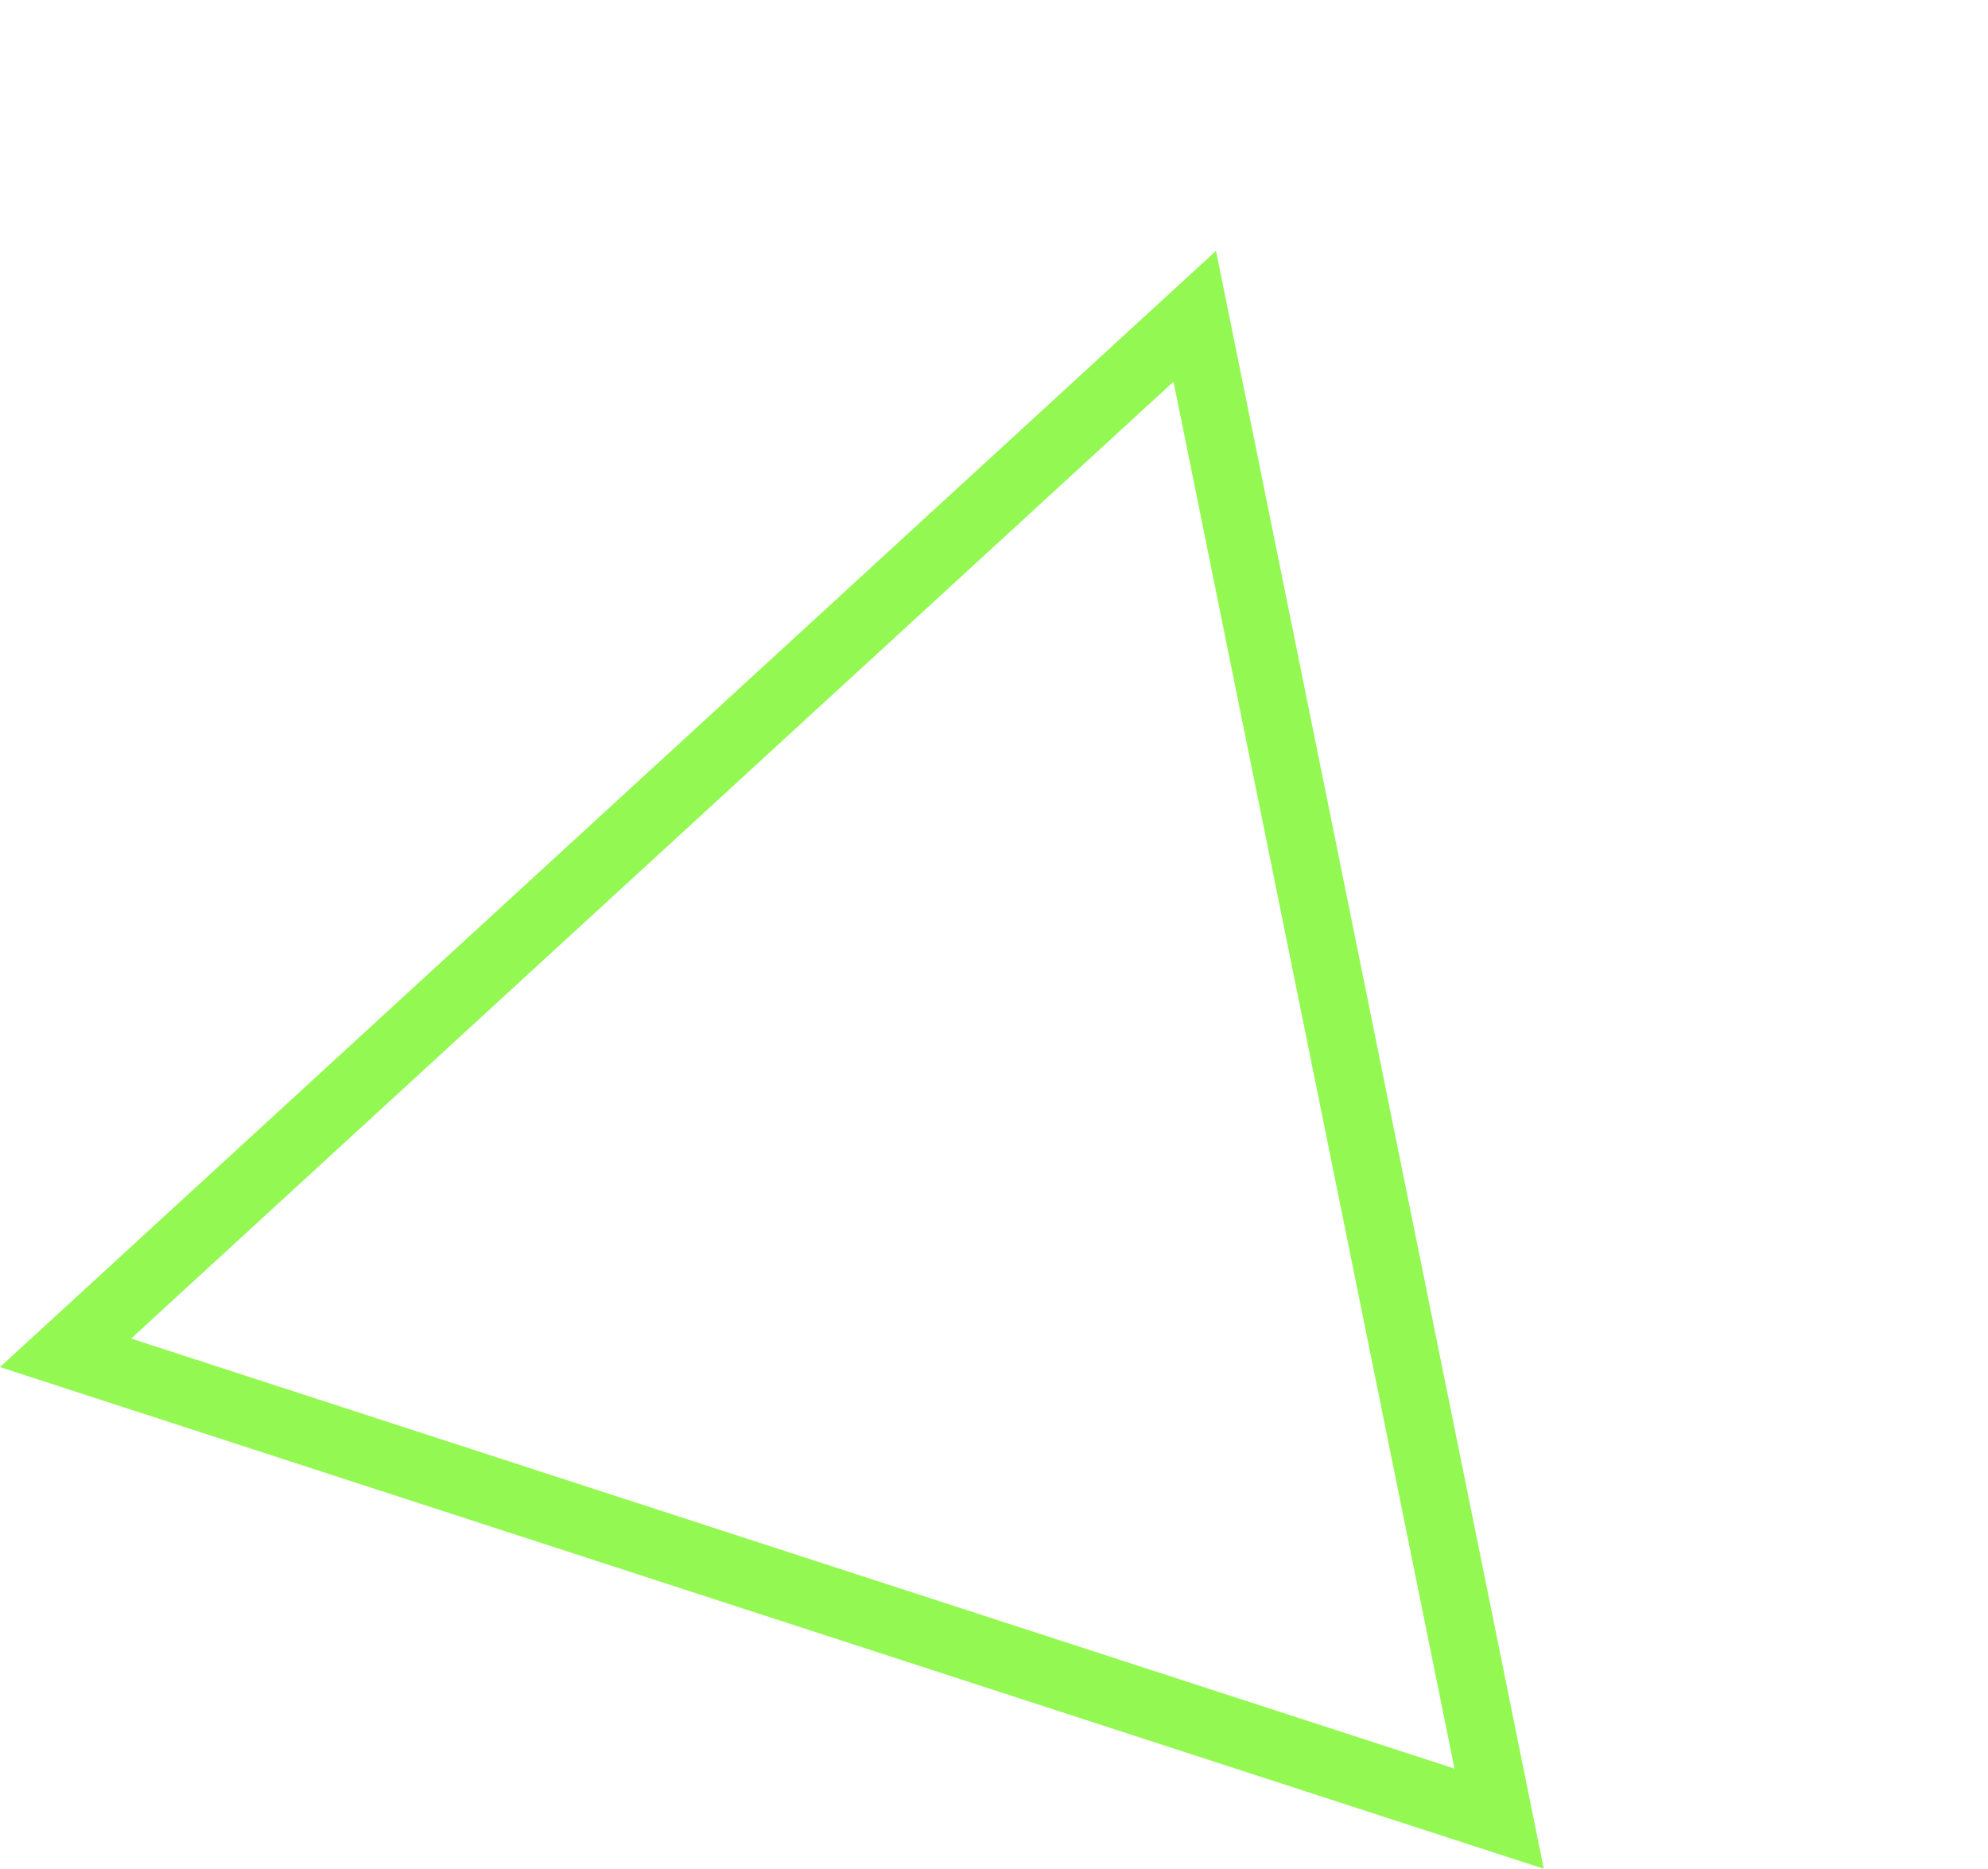
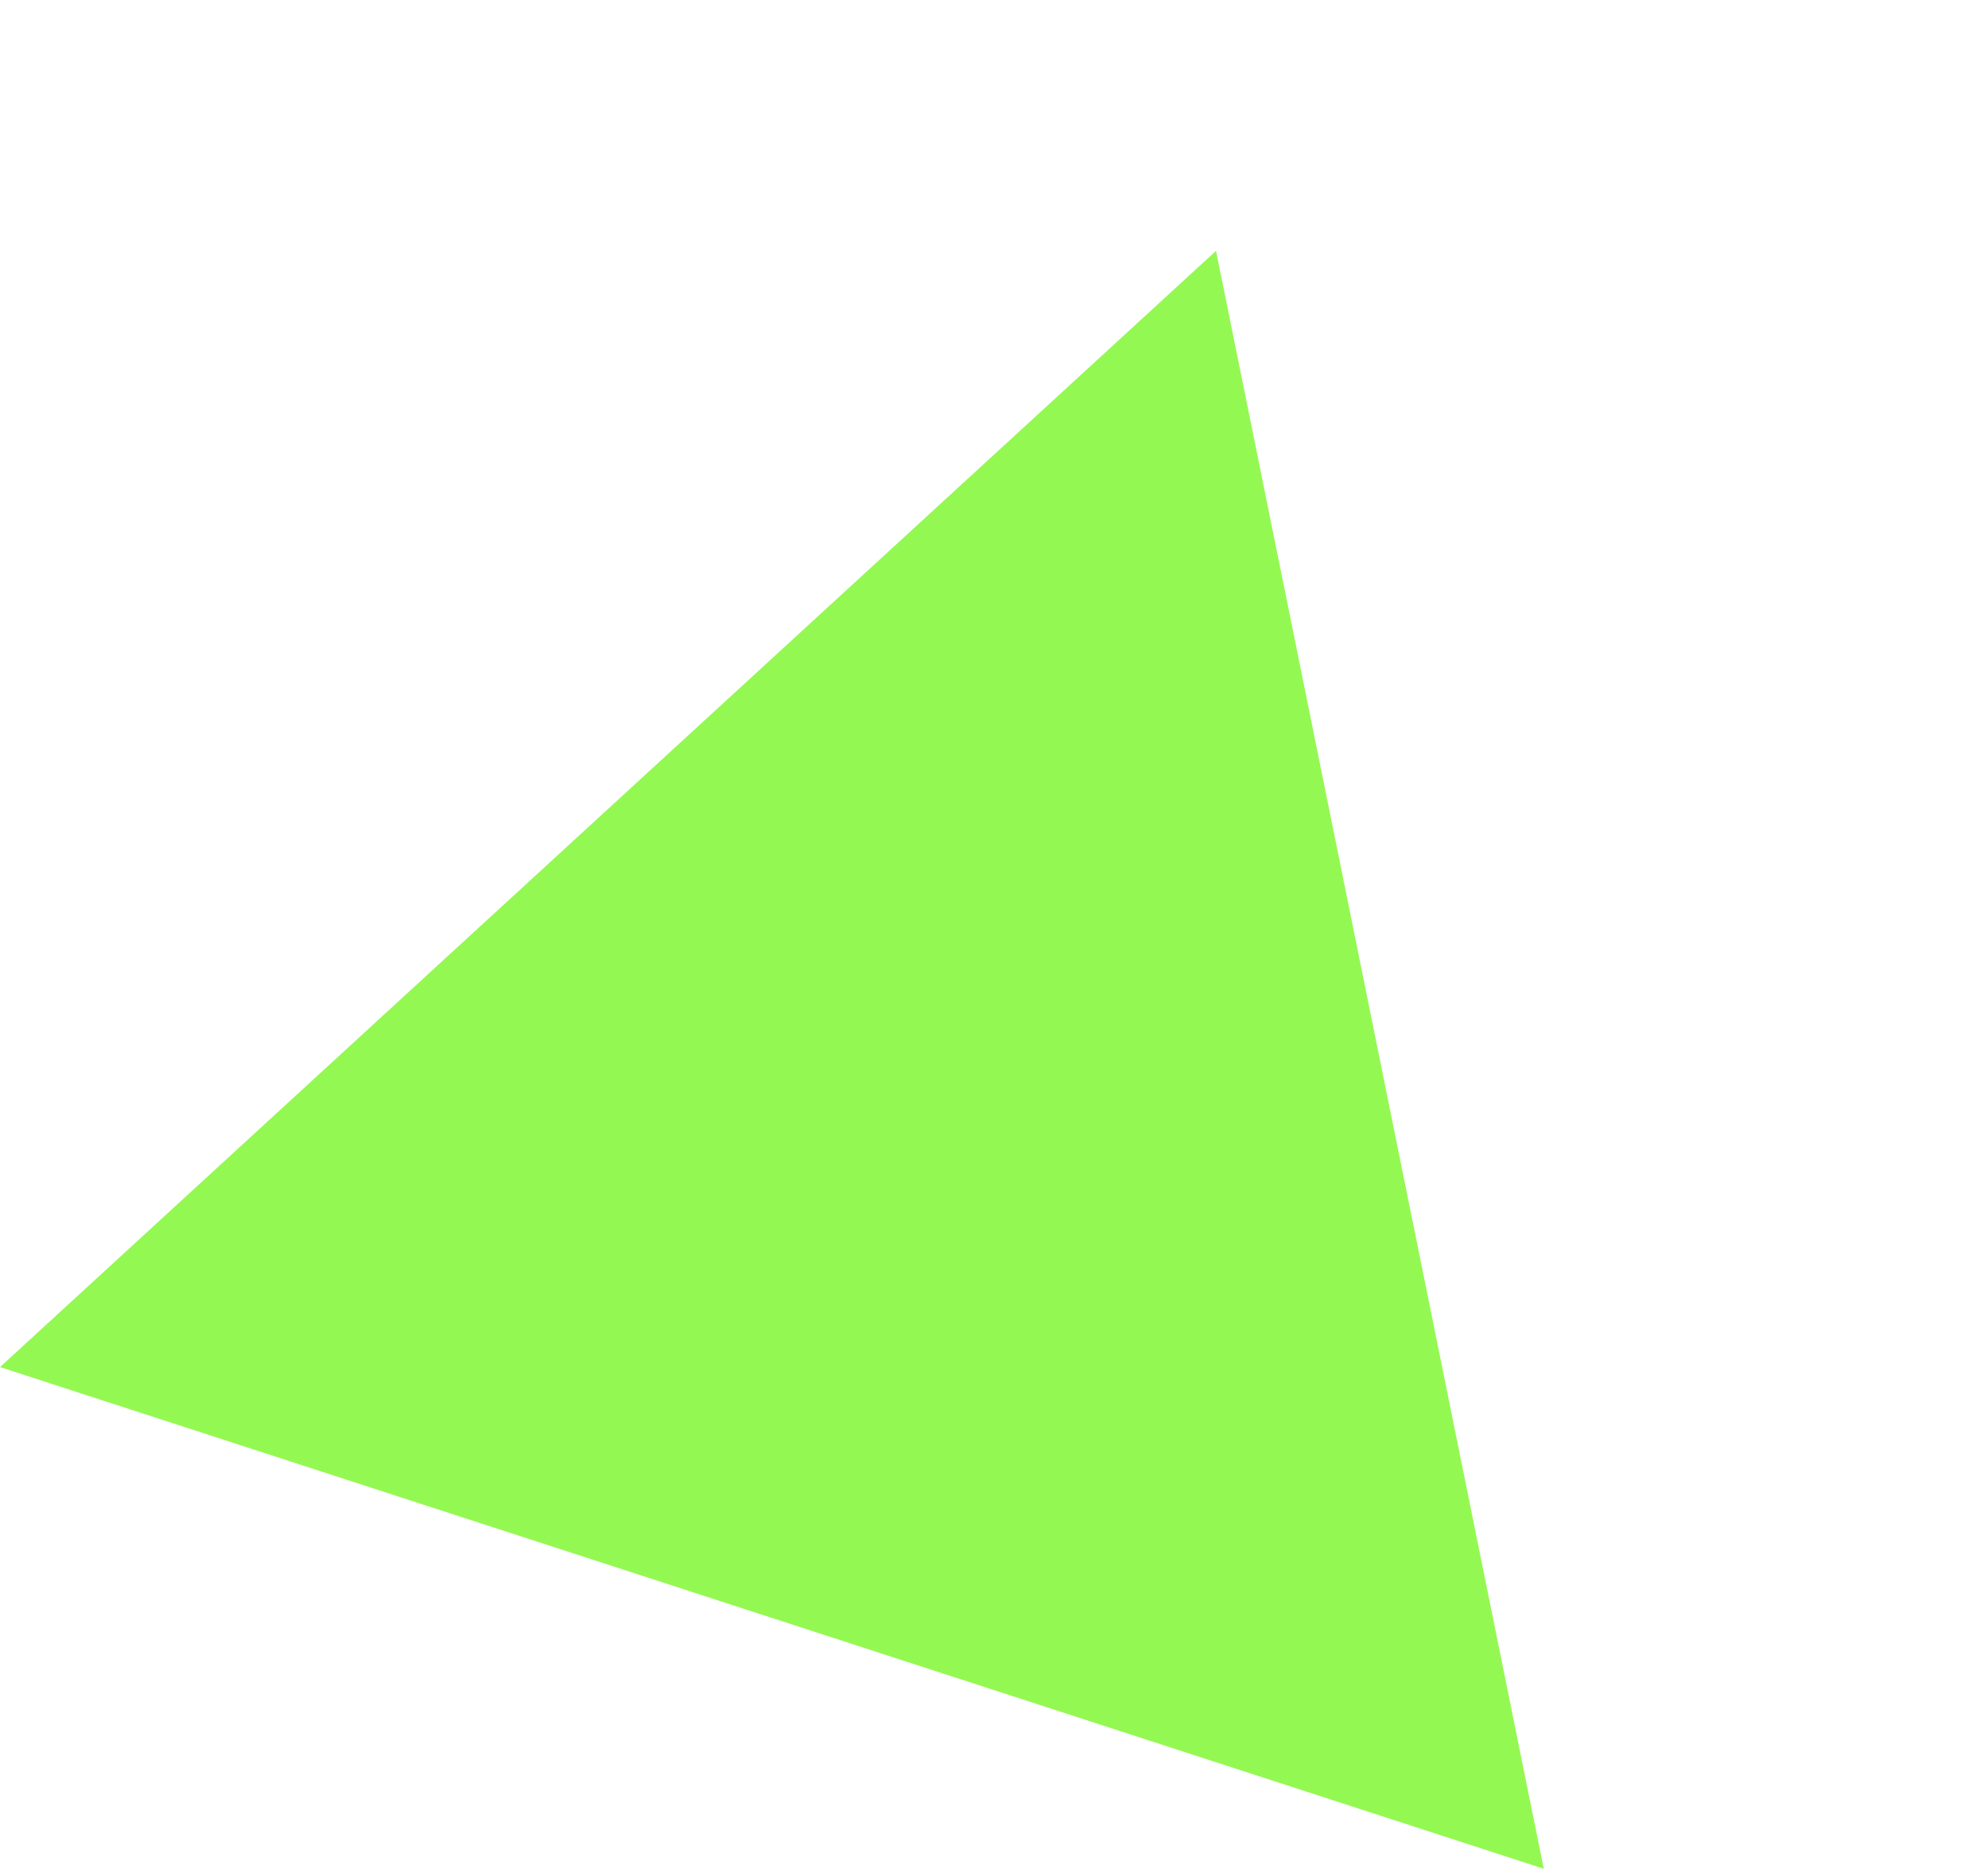
<svg xmlns="http://www.w3.org/2000/svg" width="117.568" height="110.505" viewBox="0 0 117.568 110.505">
  <defs>
    <style>.a{fill:none;}.b,.c{stroke:none;}.c{fill:#94f852;}</style>
  </defs>
  <g class="a" transform="matrix(0.951, 0.309, -0.309, 0.951, 26.266, 0)">
-     <path class="b" d="M48,0,96,85H0Z" />
-     <path class="c" d="M 48 8.135 L 6.853 81 L 89.147 81 L 48 8.135 M 48 0 L 96 85 L 0 85 L 48 0 Z" />
+     <path class="c" d="M 48 8.135 L 89.147 81 L 48 8.135 M 48 0 L 96 85 L 0 85 L 48 0 Z" />
  </g>
</svg>